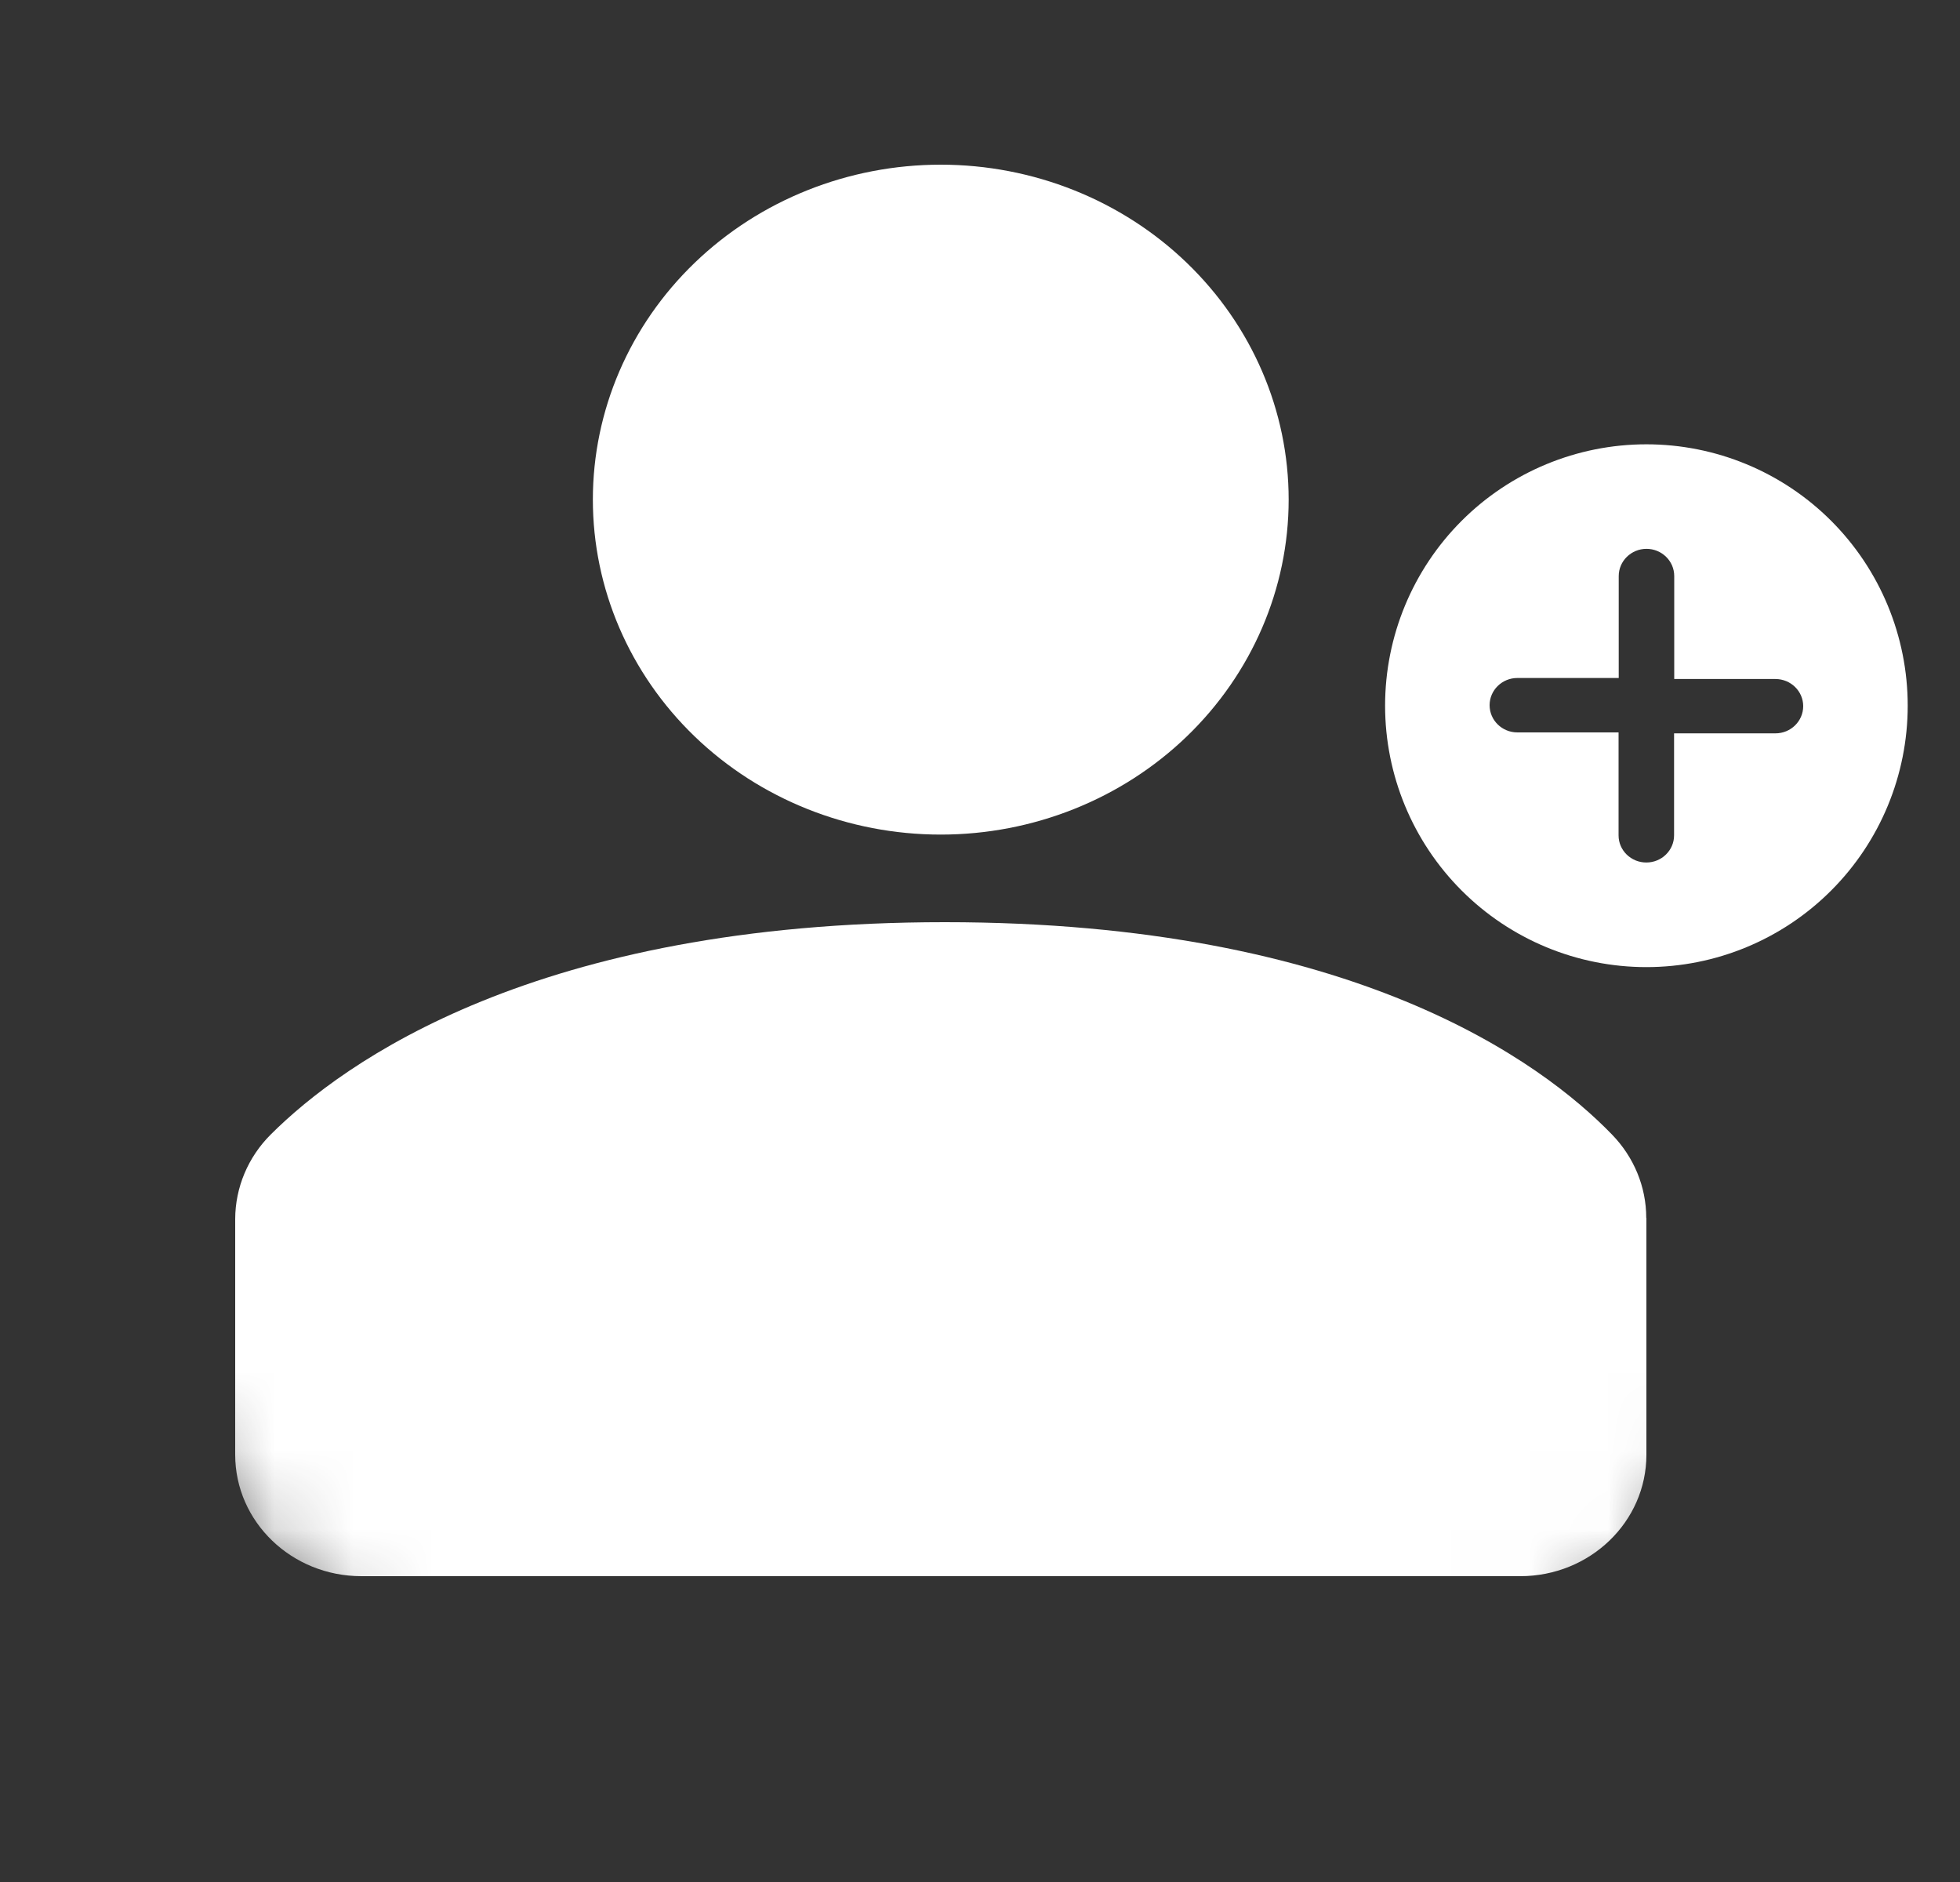
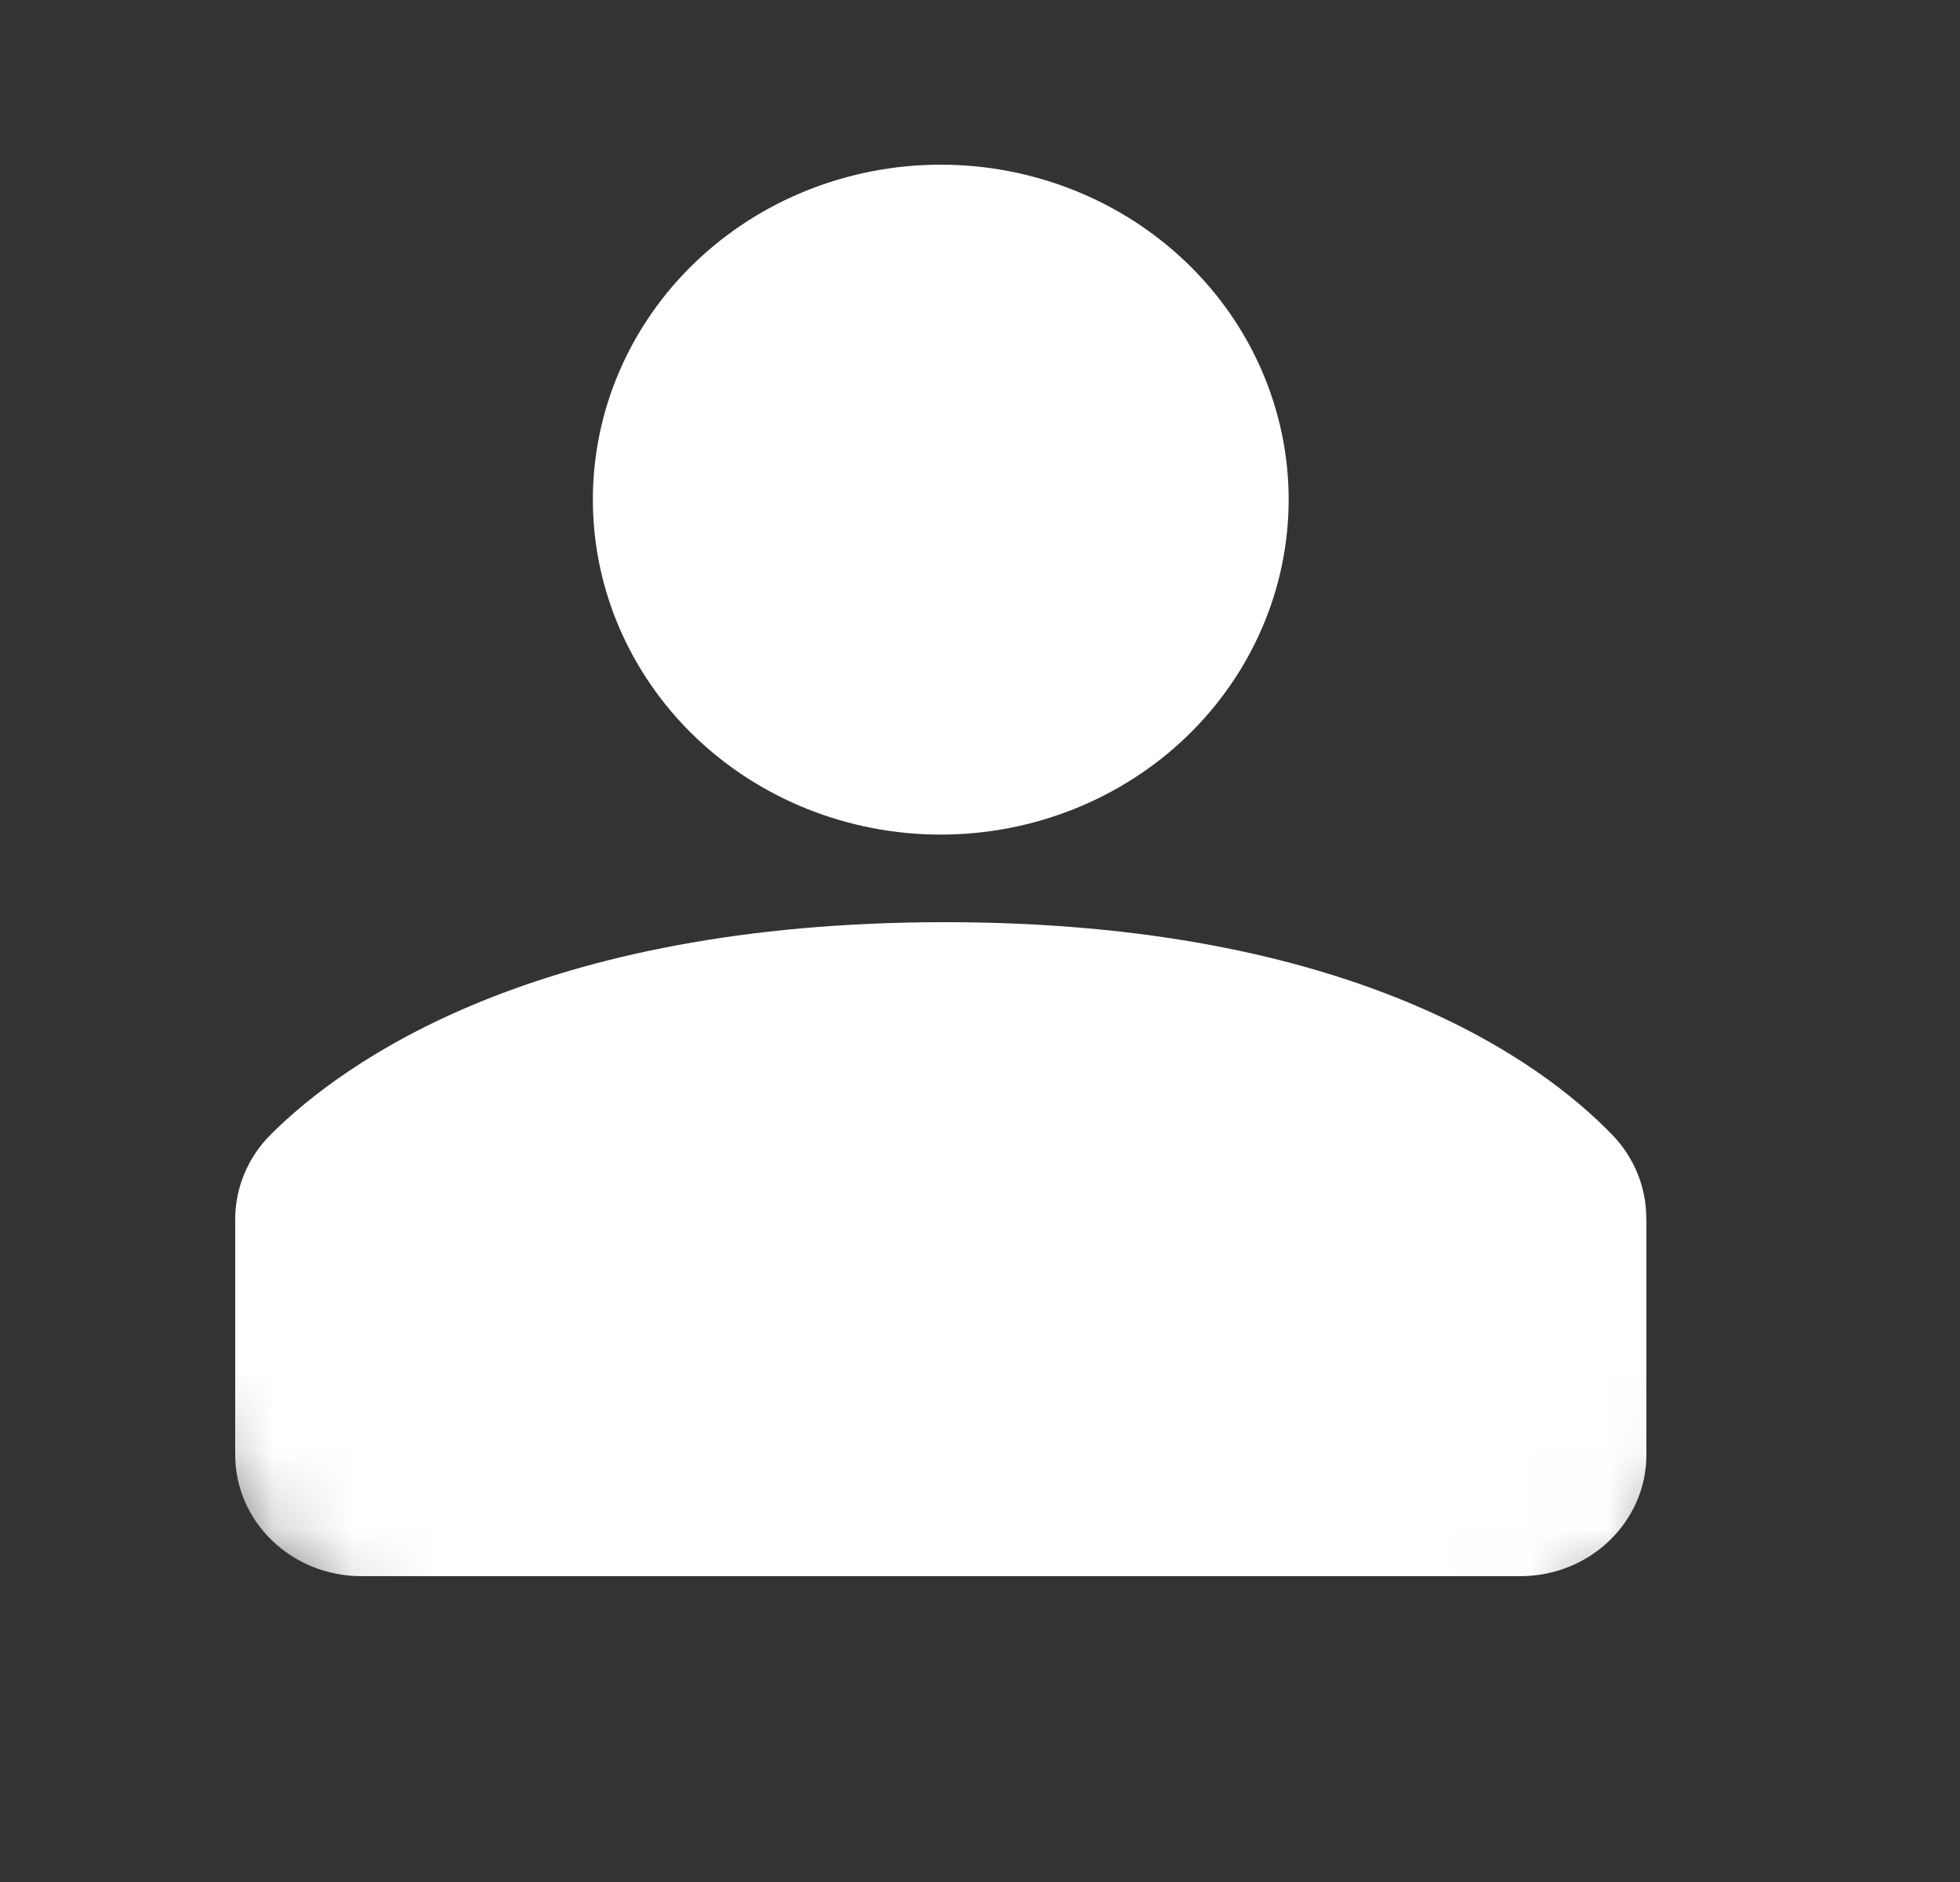
<svg xmlns="http://www.w3.org/2000/svg" width="25" height="24" viewBox="0 0 25 24" fill="none">
  <rect x="0" y="0" width="25" height="24" fill="#333333" stroke="none" />
  <g opacity="1">
    <mask id="mask0_217_47678" style="mask-type:alpha" maskUnits="userSpaceOnUse" x="0" y="0" width="24" height="24">
      <rect width="24" height="24" rx="12" fill="white" />
    </mask>
    <g mask="url(#mask0_217_47678)">
-       <path fill-rule="evenodd" clip-rule="evenodd" d="M8.861 9.392C8.029 8.59 7.562 7.504 7.562 6.371C7.562 5.238 8.029 4.152 8.861 3.351C9.693 2.55 10.822 2.1 11.999 2.1C13.176 2.1 14.305 2.55 15.137 3.351C15.969 4.152 16.437 5.238 16.437 6.371C16.437 7.504 15.969 8.59 15.137 9.392C14.305 10.193 13.176 10.643 11.999 10.643C10.822 10.643 9.693 10.193 8.861 9.392ZM20.561 14.468C20.841 14.756 20.998 15.135 20.998 15.53H21V18.551C21 19.407 20.28 20.1 19.391 20.1H4.609C3.72 20.1 3 19.407 3 18.551V15.546C3.001 15.143 3.164 14.755 3.455 14.466C4.378 13.546 6.841 11.76 12.051 11.76C17.262 11.76 19.669 13.547 20.561 14.468Z" fill="white" />
+       <path fill-rule="evenodd" clip-rule="evenodd" d="M8.861 9.392C8.029 8.59 7.562 7.504 7.562 6.371C7.562 5.238 8.029 4.152 8.861 3.351C9.693 2.55 10.822 2.1 11.999 2.1C13.176 2.1 14.305 2.55 15.137 3.351C15.969 4.152 16.437 5.238 16.437 6.371C16.437 7.504 15.969 8.59 15.137 9.392C14.305 10.193 13.176 10.643 11.999 10.643C10.822 10.643 9.693 10.193 8.861 9.392ZM20.561 14.468C20.841 14.756 20.998 15.135 20.998 15.53H21V18.551C21 19.407 20.28 20.1 19.391 20.1H4.609C3.72 20.1 3 19.407 3 18.551V15.546C3.001 15.143 3.164 14.755 3.455 14.466C4.378 13.546 6.841 11.76 12.051 11.76C17.262 11.76 19.669 13.547 20.561 14.468" fill="white" />
    </g>
  </g>
  <g opacity="1">
    <mask id="mask1_217_47678" style="mask-type:alpha" maskUnits="userSpaceOnUse" x="17" y="5" width="8" height="8">
-       <rect x="17" y="5" width="8" height="8" fill="#D9D9D9" />
-     </mask>
+       </mask>
    <g mask="url(#mask1_217_47678)">
-       <path fill-rule="evenodd" clip-rule="evenodd" d="M18.643 11.356C18.018 10.731 17.667 9.883 17.667 8.999C17.667 8.115 18.018 7.267 18.643 6.642C19.268 6.017 20.116 5.666 21 5.666C21.884 5.666 22.732 6.017 23.357 6.642C23.982 7.267 24.333 8.115 24.333 8.999C24.333 9.883 23.982 10.731 23.357 11.356C22.732 11.982 21.884 12.333 21 12.333C20.116 12.333 19.268 11.982 18.643 11.356ZM22.646 9.352H21.353L21.353 10.653C21.353 10.844 21.194 10.999 20.999 10.999C20.803 10.999 20.645 10.844 20.645 10.653V9.34L19.354 9.34C19.159 9.34 19 9.185 19 8.993C19 8.802 19.159 8.646 19.354 8.646L20.647 8.646V7.346C20.647 7.155 20.806 6.999 21.001 6.999C21.197 6.999 21.355 7.155 21.355 7.346V8.659H22.646C22.841 8.659 23 8.814 23 9.005C23 9.197 22.841 9.352 22.646 9.352Z" fill="white" />
-     </g>
+       </g>
  </g>
</svg>